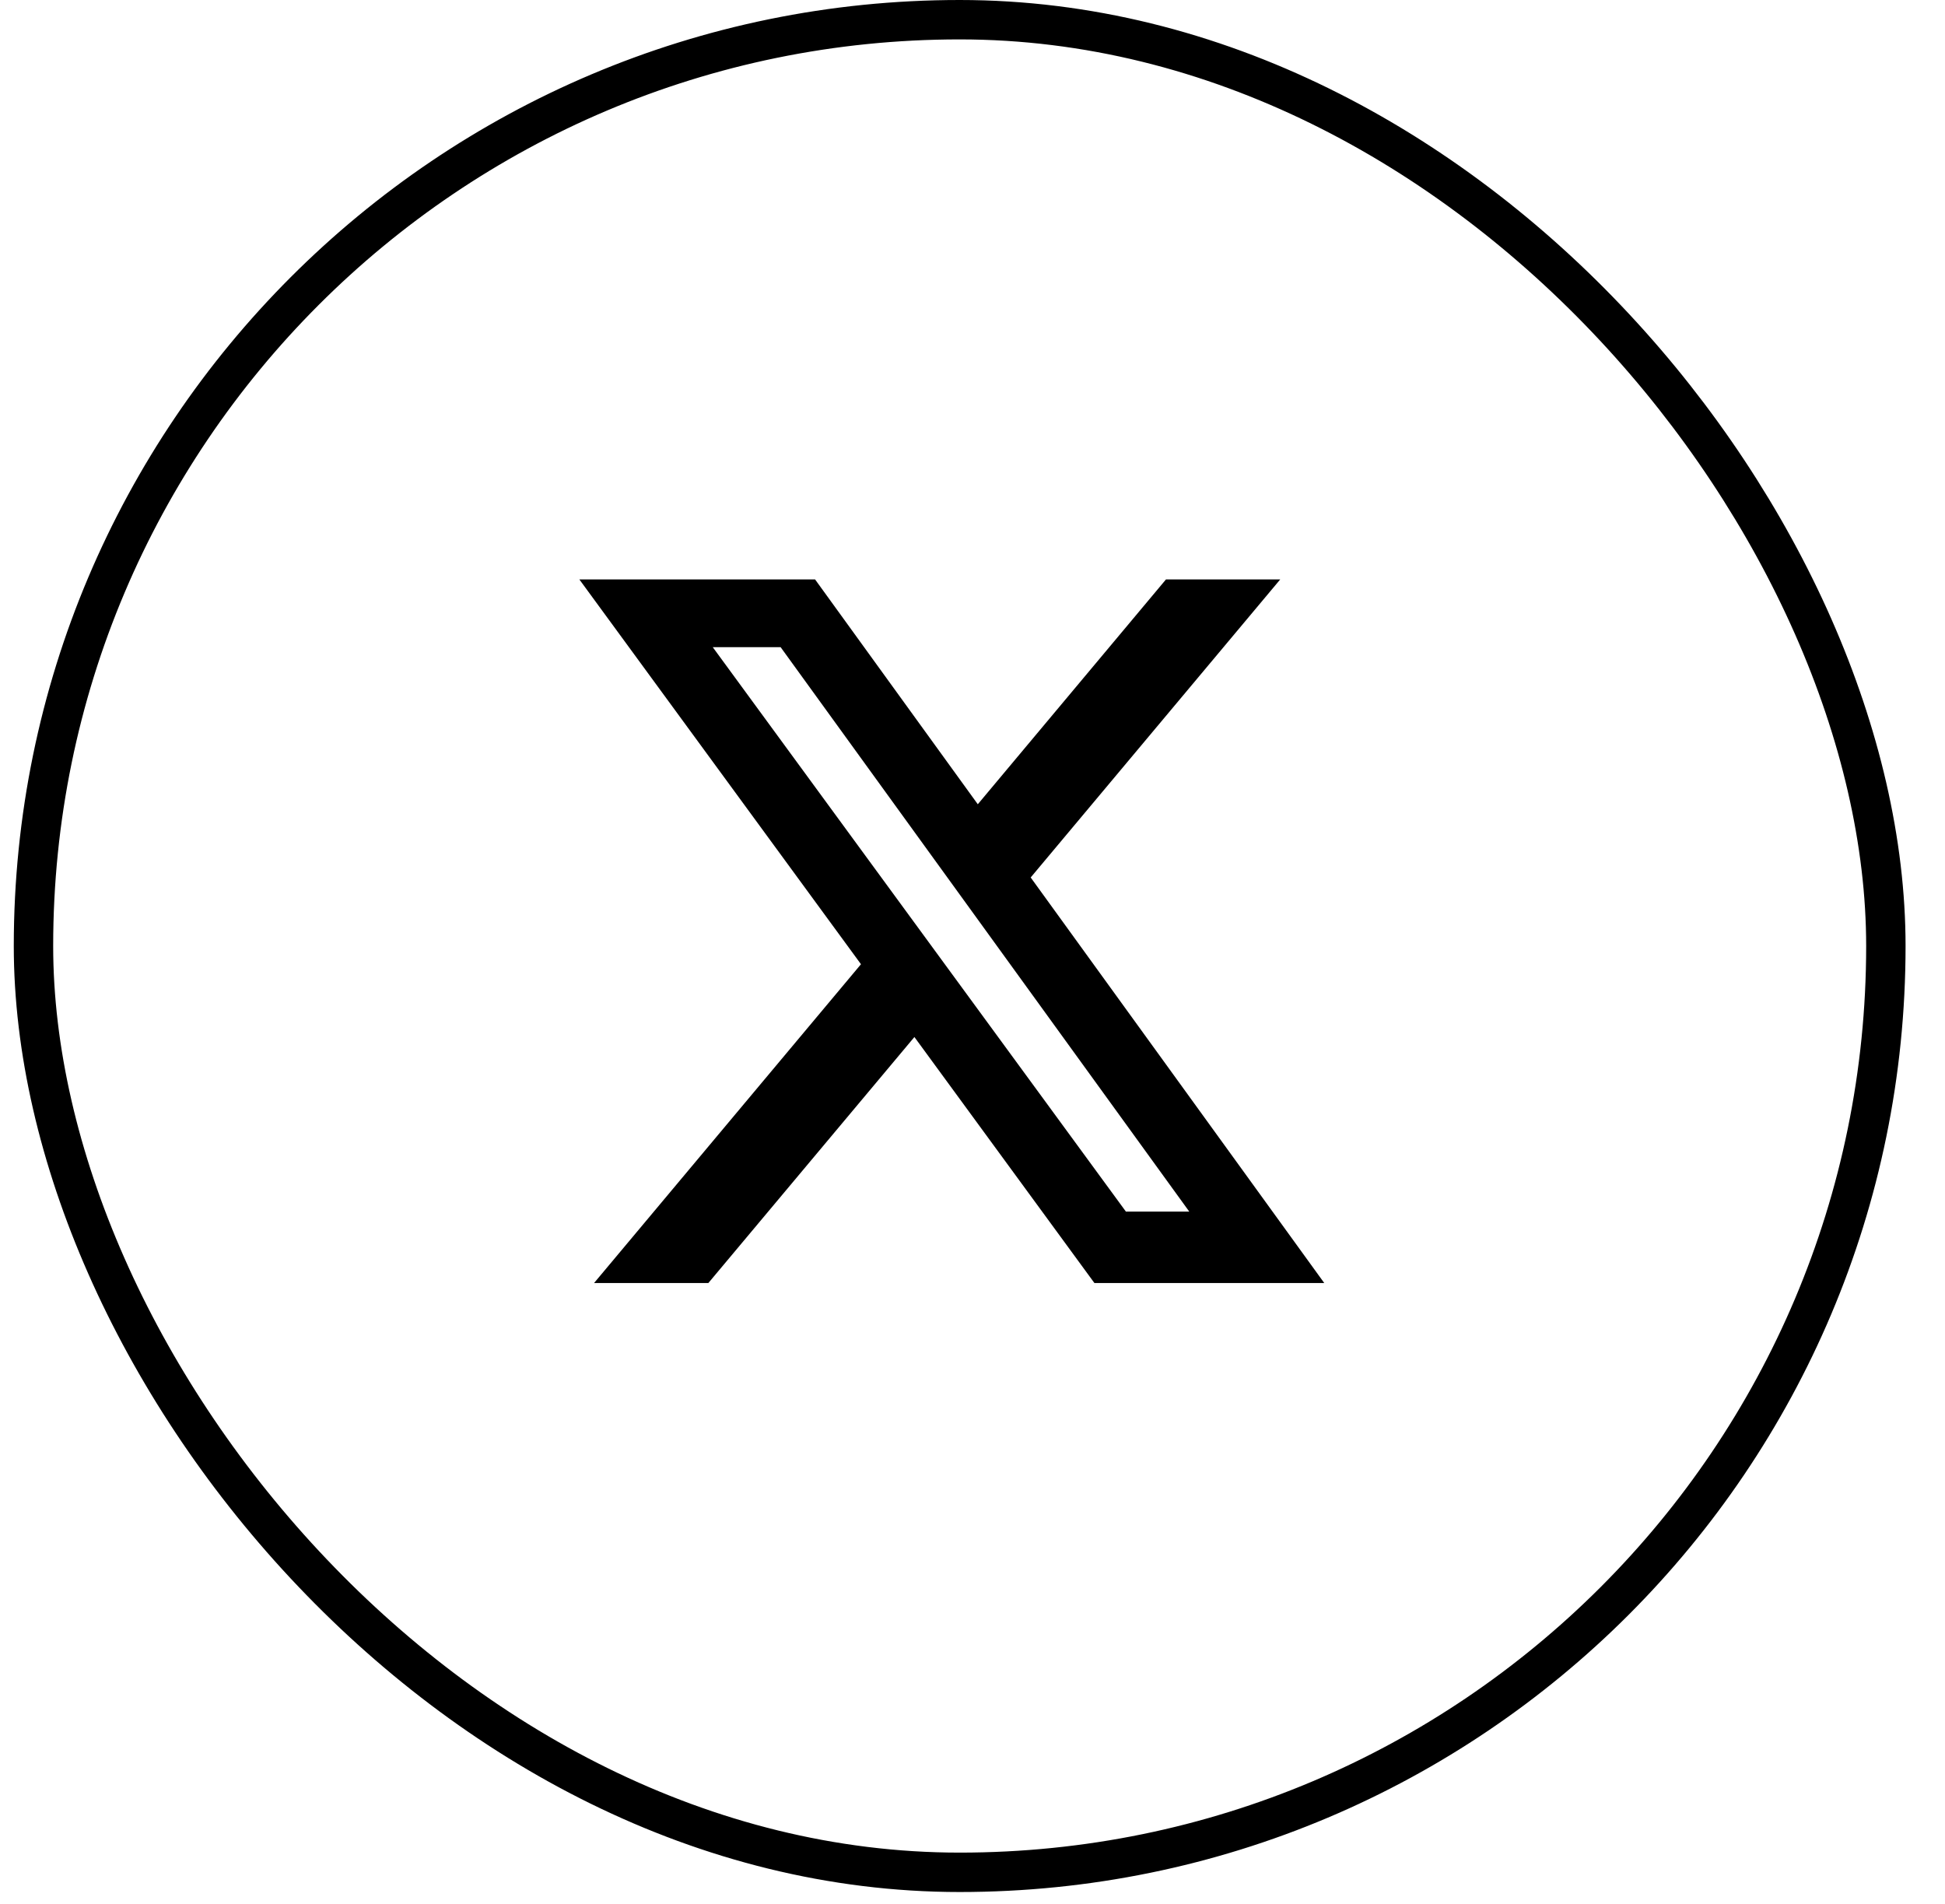
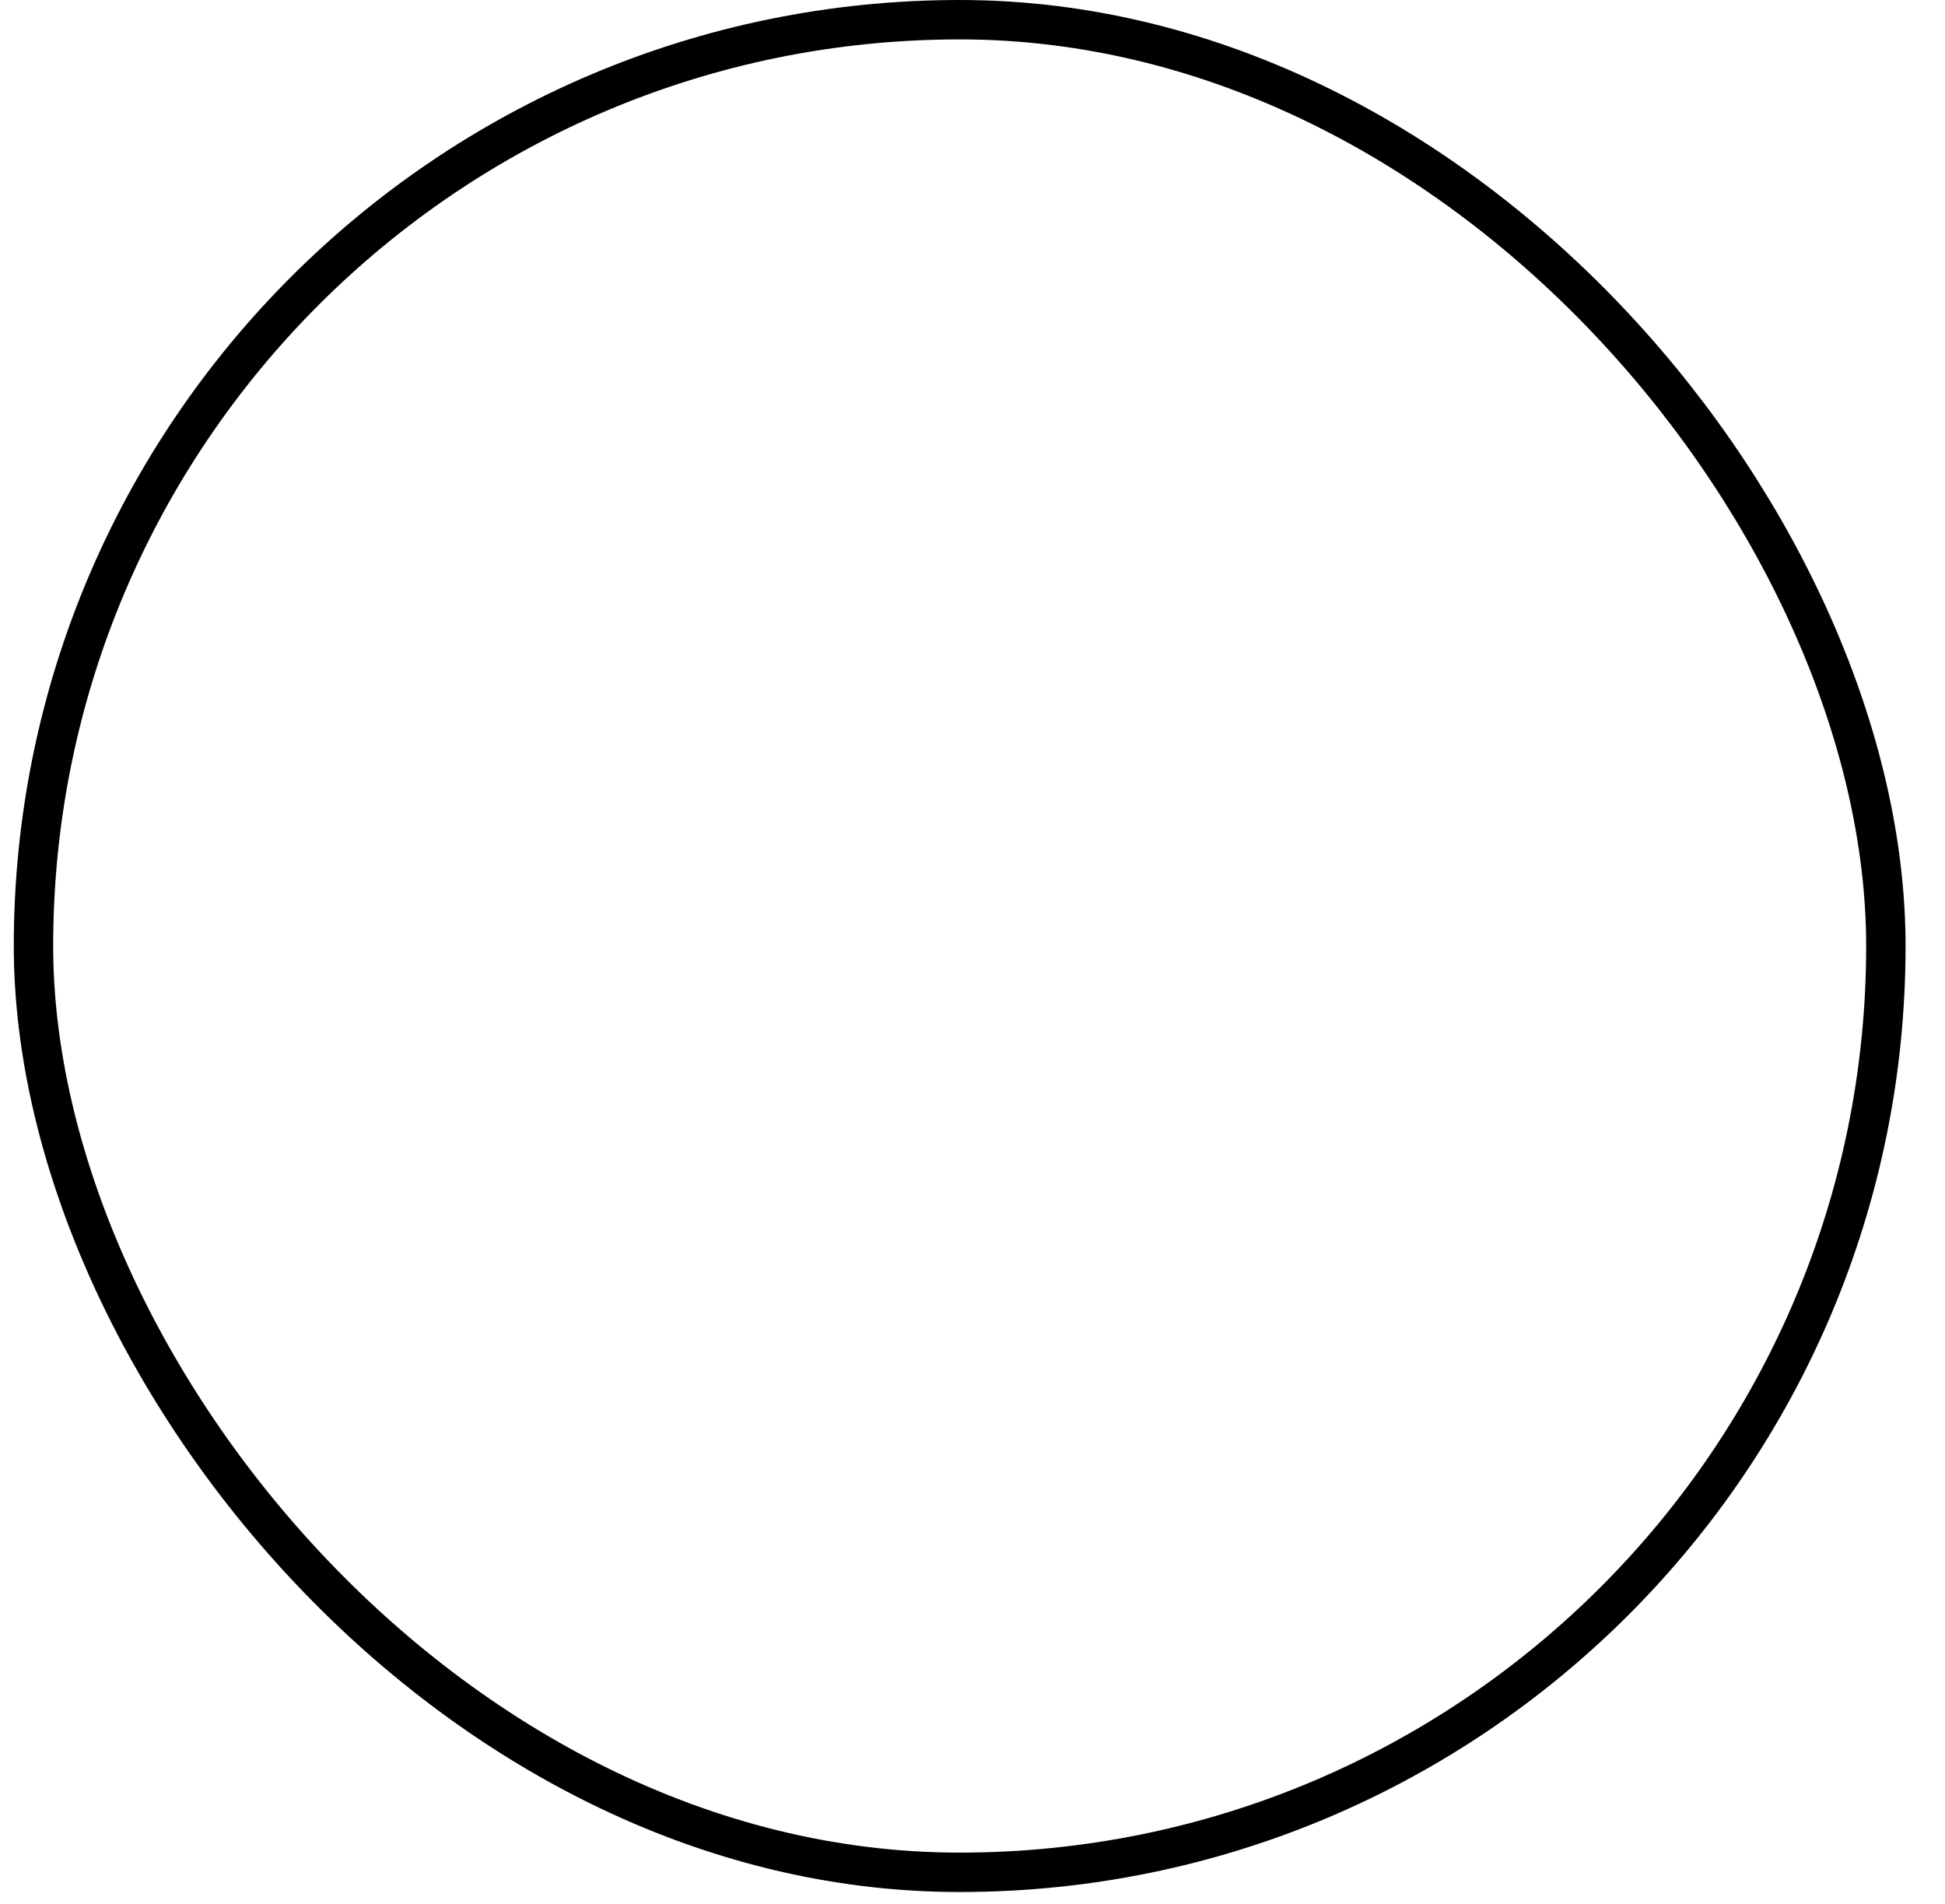
<svg xmlns="http://www.w3.org/2000/svg" width="47" height="46" viewBox="0 0 47 46" fill="none">
  <rect x="0.809" y="0.476" width="44.762" height="44.762" rx="22.381" stroke="black" stroke-width="0.952" />
-   <path d="M28.175 14H30.936L24.906 21.201L32 31H26.446L22.096 25.056L17.117 31H14.355L20.805 23.297L14 14H19.696L23.628 19.432L28.175 14ZM27.207 29.274H28.738L18.863 15.636H17.223L27.207 29.274Z" fill="black" />
</svg>